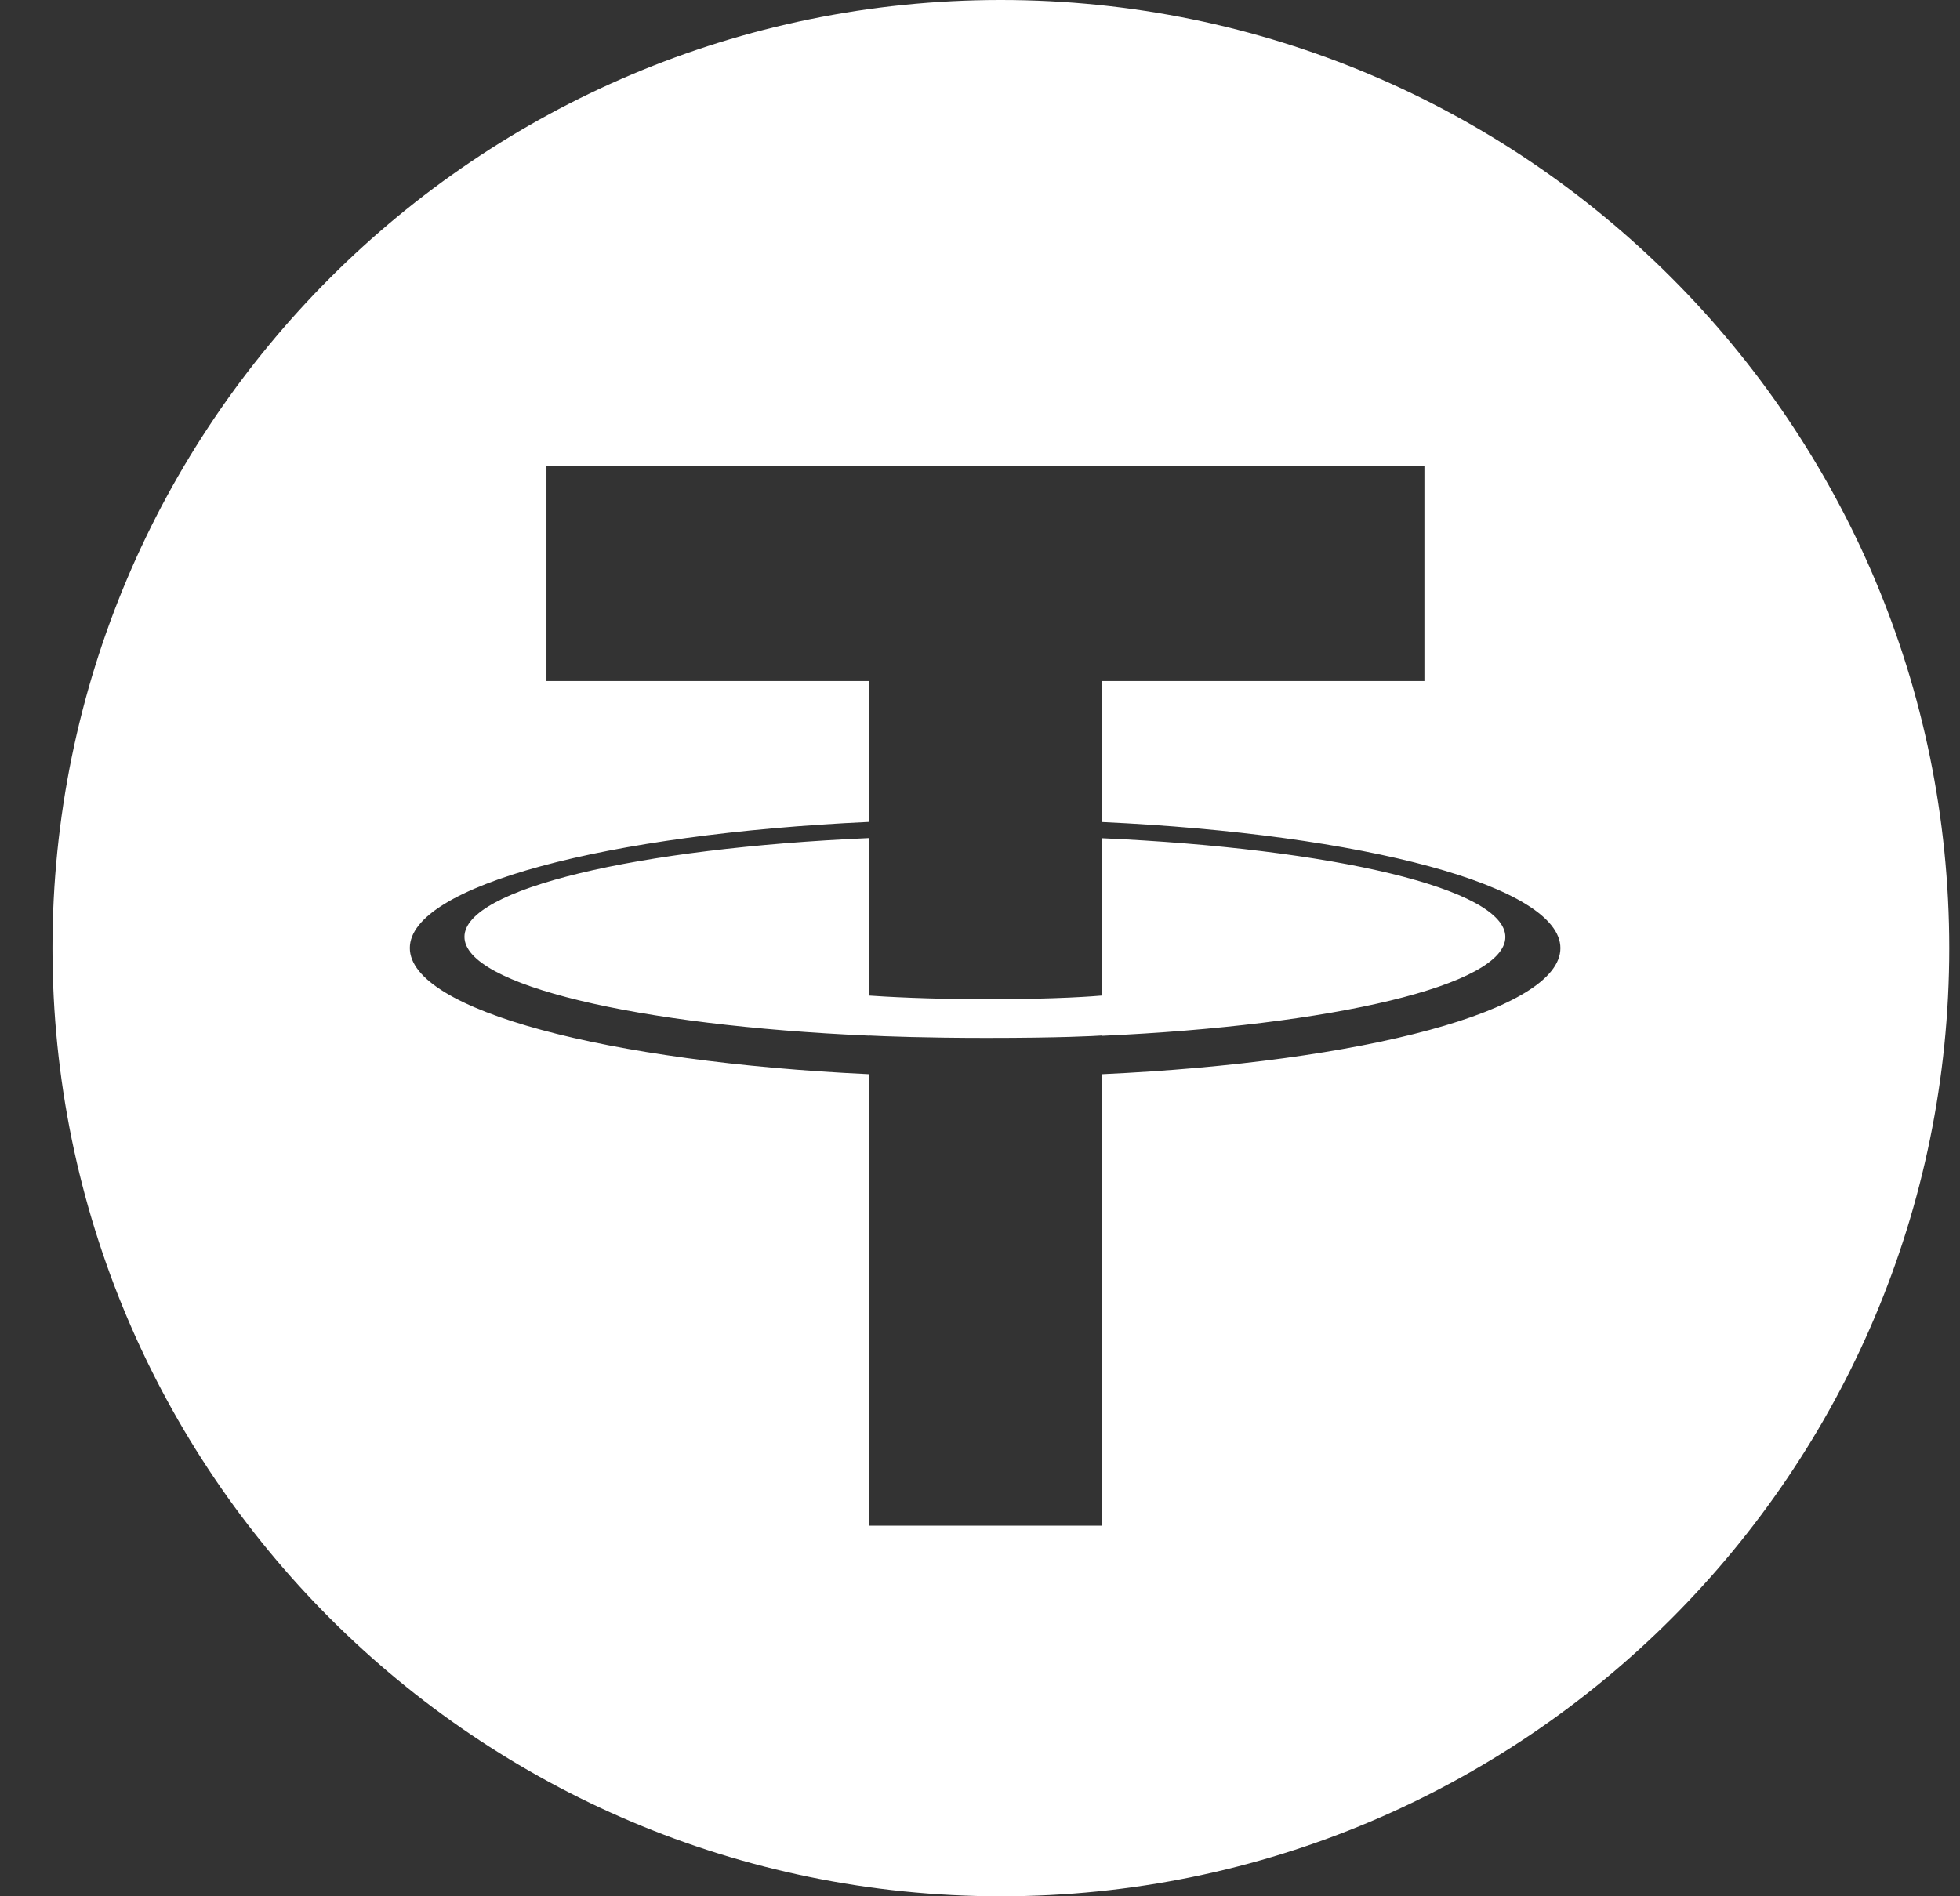
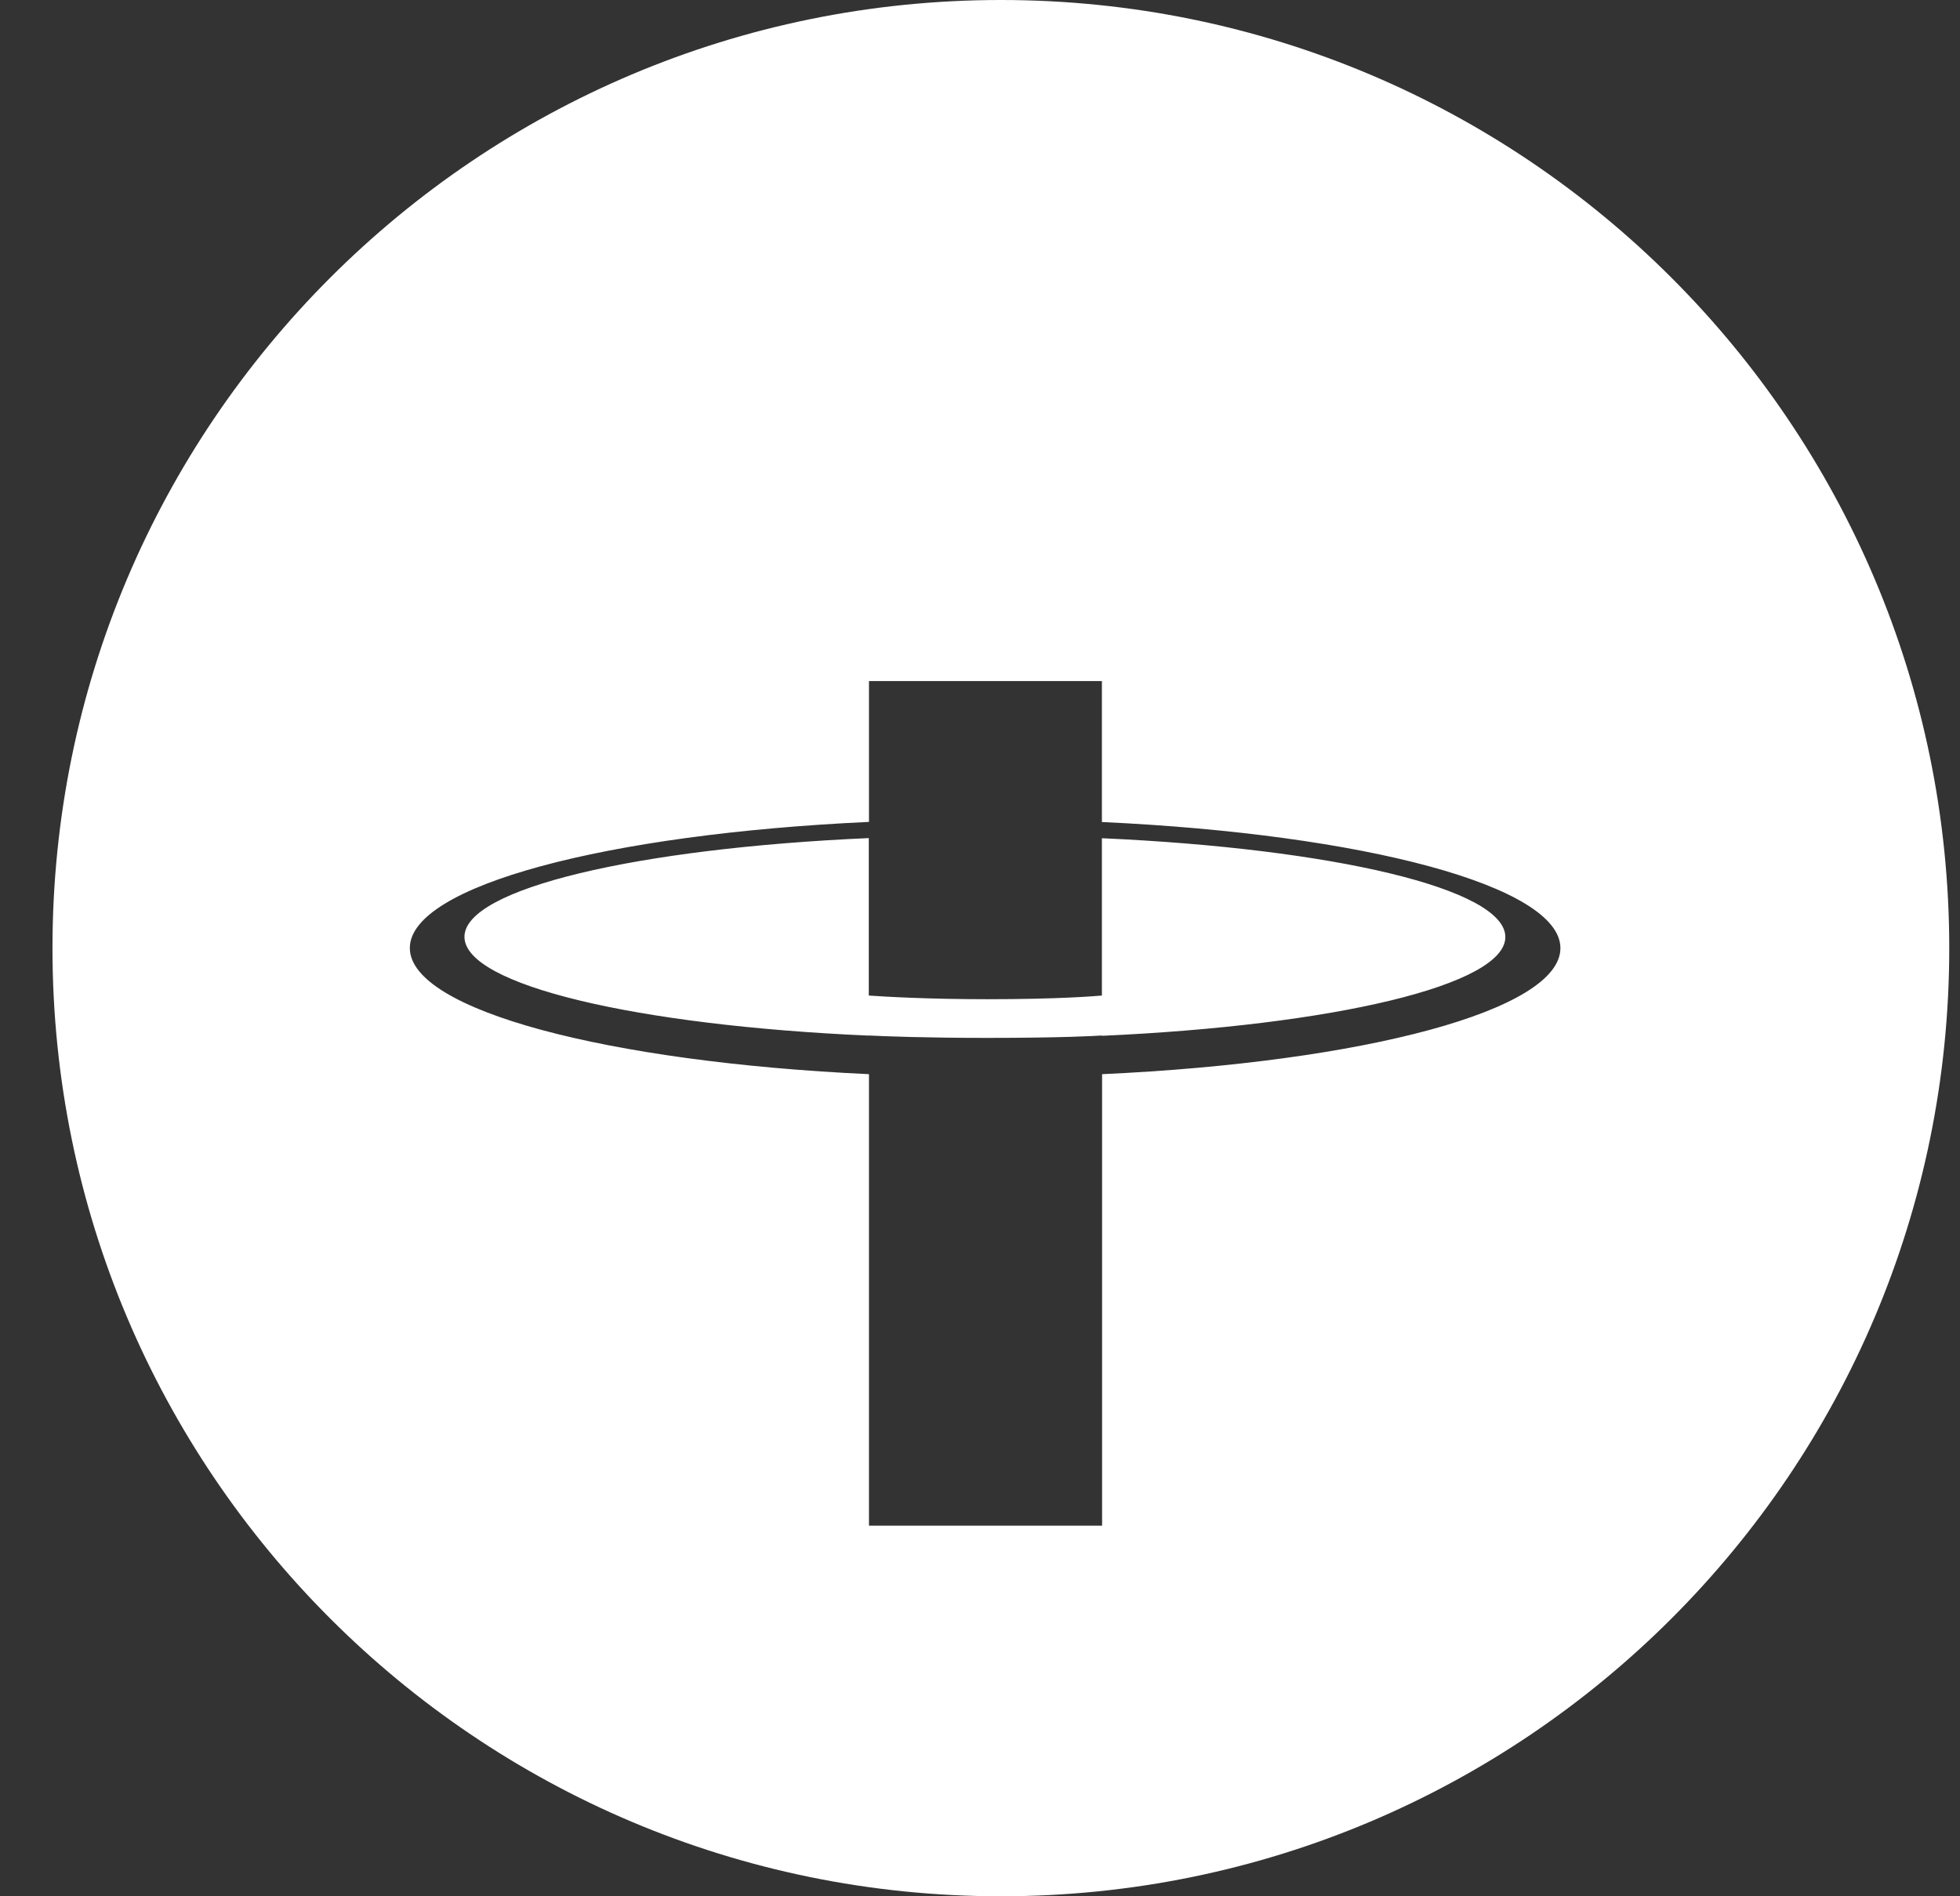
<svg xmlns="http://www.w3.org/2000/svg" width="31" height="30" viewBox="0 0 31 30" fill="none">
  <rect x="0" y="0" width="31" height="30" fill="#333333" stroke="none" />
-   <path fill-rule="evenodd" clip-rule="evenodd" d="M30.83 15C30.83 23.284 24.114 30 15.83 30C7.545 30 0.83 23.284 0.83 15C0.83 6.716 7.545 0 15.83 0C24.114 0 30.83 6.716 30.83 15ZM17.428 16.382V16.384V16.387C21.082 16.223 23.809 15.586 23.809 14.824C23.809 14.062 21.084 13.425 17.428 13.261V15.75C17.322 15.759 16.753 15.808 15.615 15.808C14.667 15.808 13.98 15.767 13.741 15.75V13.259C10.08 13.42 7.346 14.059 7.346 14.821C7.346 15.586 10.078 16.223 13.741 16.384V16.382C13.977 16.394 14.646 16.42 15.598 16.42C16.789 16.42 17.325 16.389 17.428 16.382ZM17.428 10.775V13.003L17.431 13.005C21.569 13.196 24.68 14.018 24.68 15C24.68 15.984 21.569 16.804 17.431 16.994V24.137H13.744V16.994C9.601 16.801 6.482 15.981 6.482 14.998C6.482 14.014 9.598 13.194 13.744 13.003V10.775H8.643V7.377H22.529V10.775H17.428Z" fill="white" />
+   <path fill-rule="evenodd" clip-rule="evenodd" d="M30.83 15C30.83 23.284 24.114 30 15.83 30C7.545 30 0.83 23.284 0.83 15C0.83 6.716 7.545 0 15.83 0C24.114 0 30.83 6.716 30.83 15ZM17.428 16.382V16.384V16.387C21.082 16.223 23.809 15.586 23.809 14.824C23.809 14.062 21.084 13.425 17.428 13.261V15.75C17.322 15.759 16.753 15.808 15.615 15.808C14.667 15.808 13.98 15.767 13.741 15.75V13.259C10.08 13.42 7.346 14.059 7.346 14.821C7.346 15.586 10.078 16.223 13.741 16.384V16.382C13.977 16.394 14.646 16.42 15.598 16.42C16.789 16.42 17.325 16.389 17.428 16.382ZM17.428 10.775V13.003L17.431 13.005C21.569 13.196 24.68 14.018 24.68 15C24.68 15.984 21.569 16.804 17.431 16.994V24.137H13.744V16.994C9.601 16.801 6.482 15.981 6.482 14.998C6.482 14.014 9.598 13.194 13.744 13.003V10.775H8.643V7.377V10.775H17.428Z" fill="white" />
</svg>